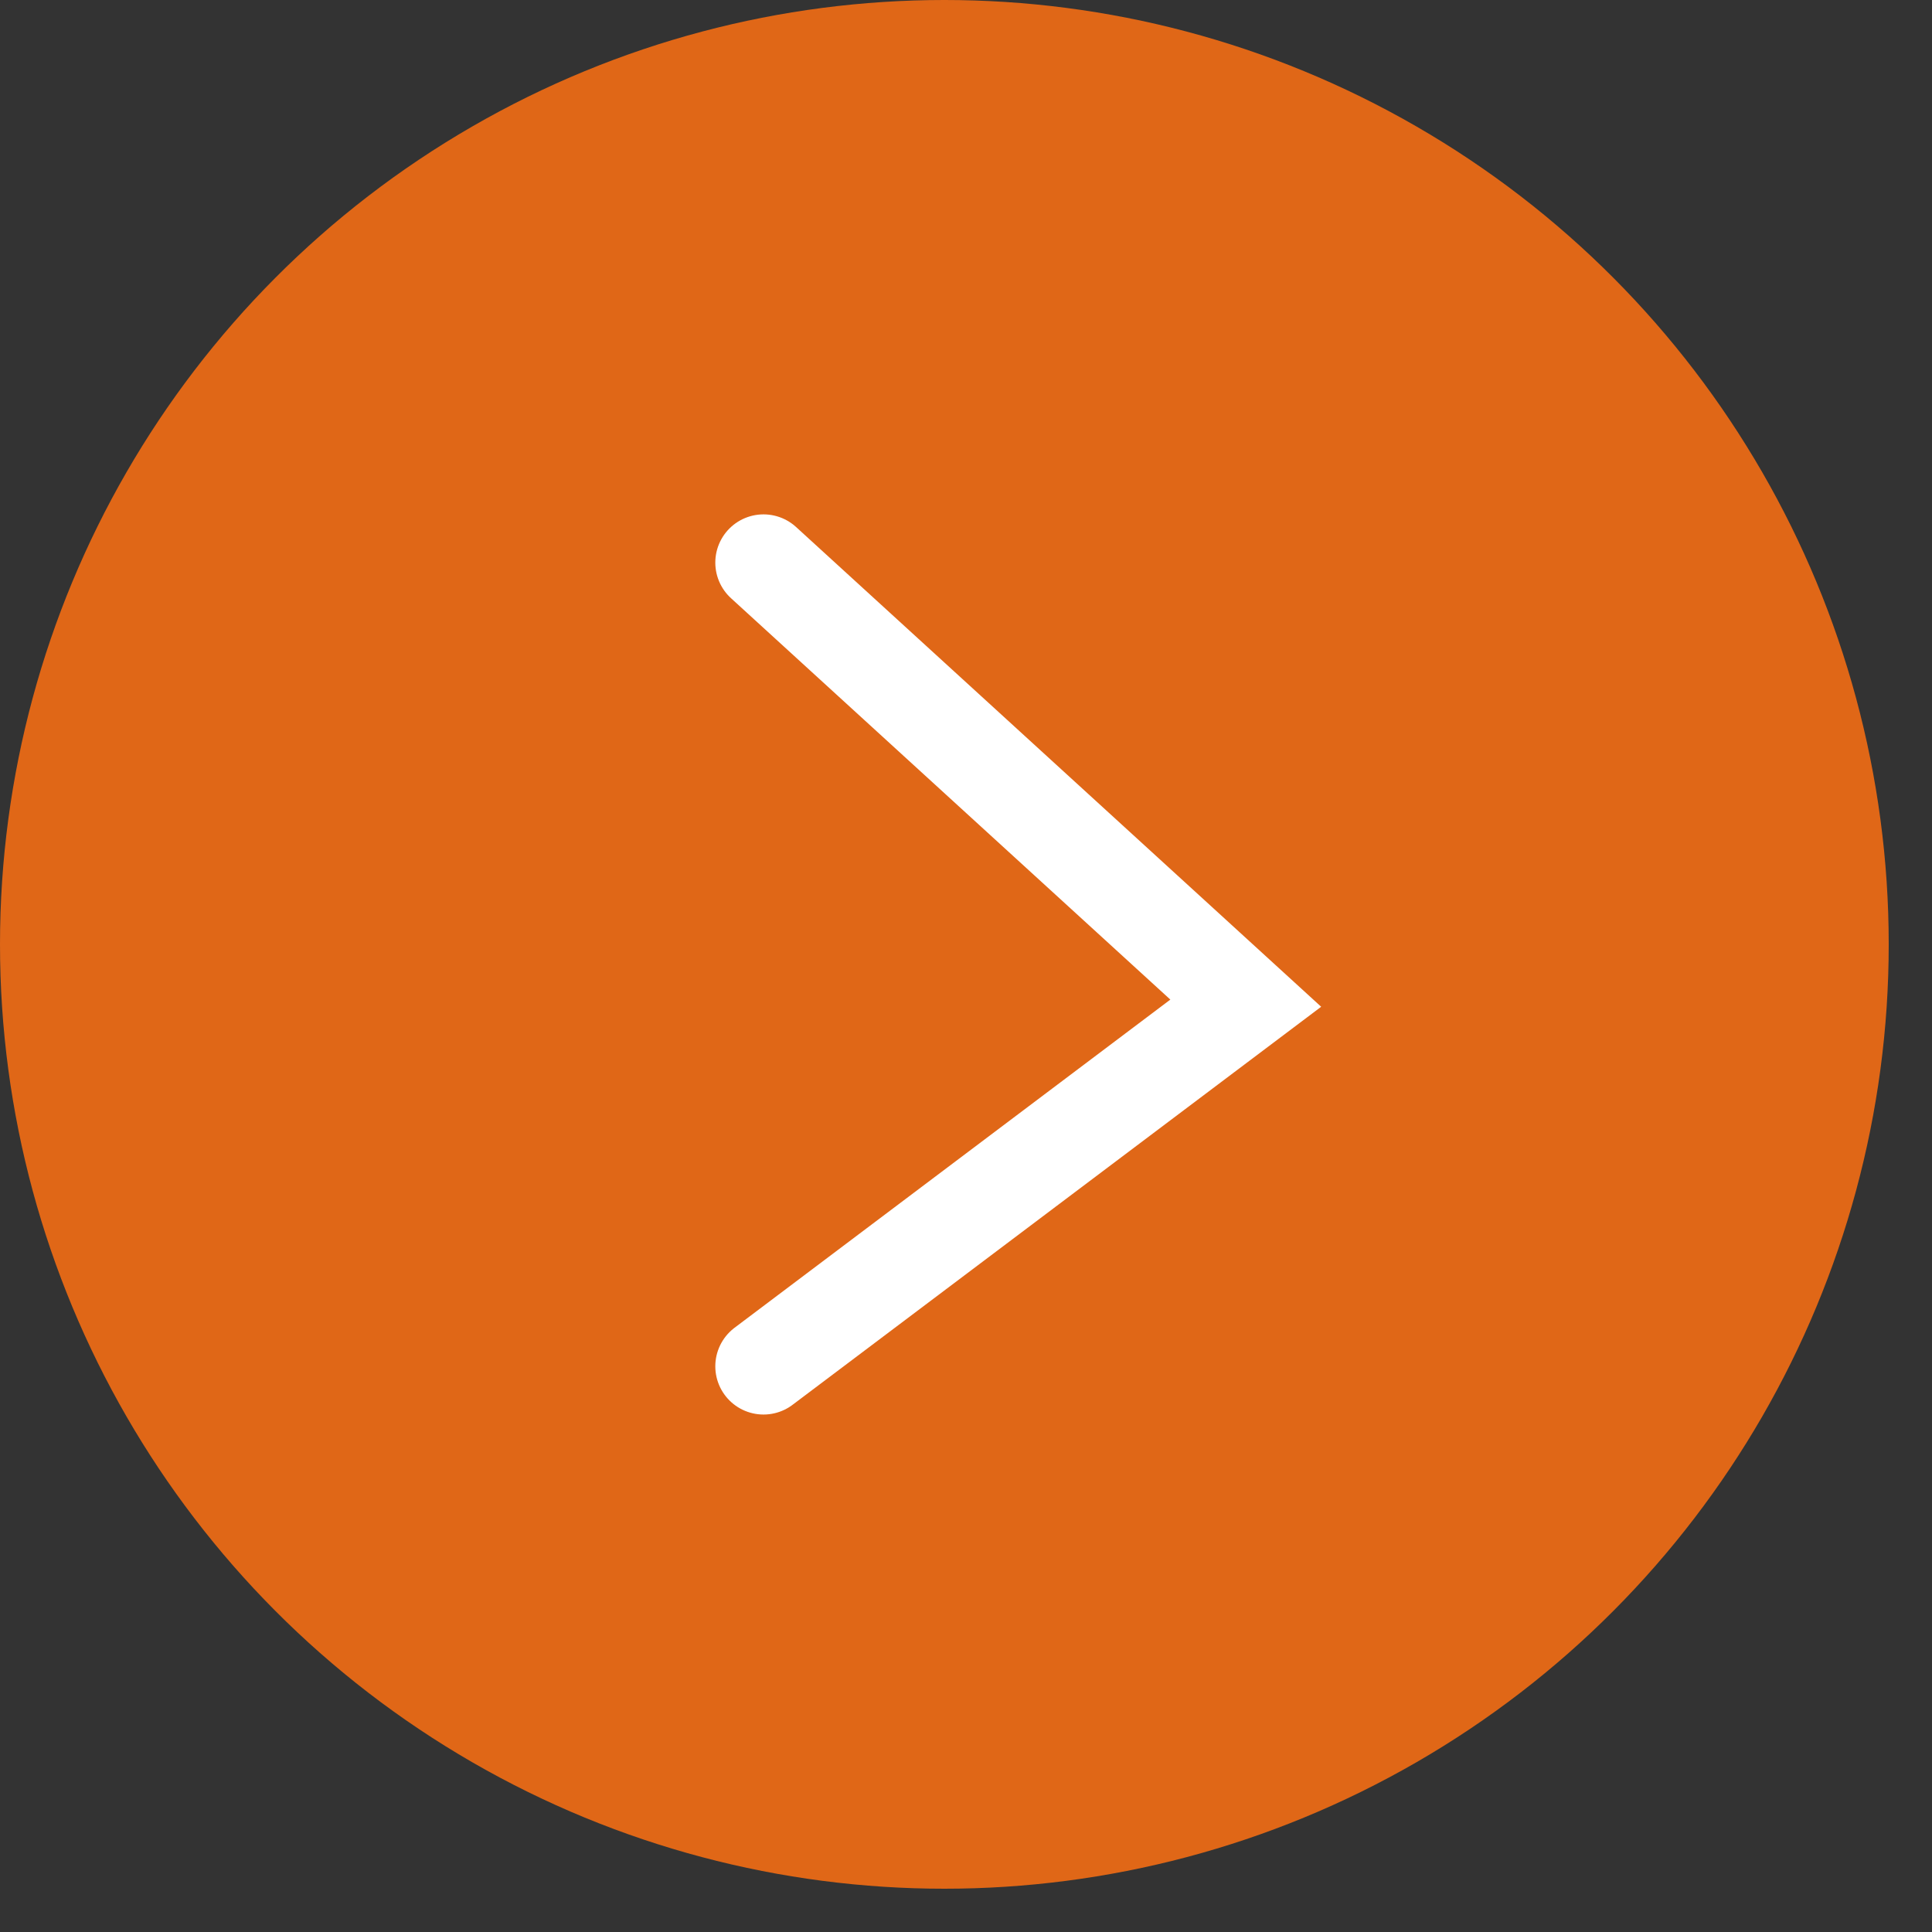
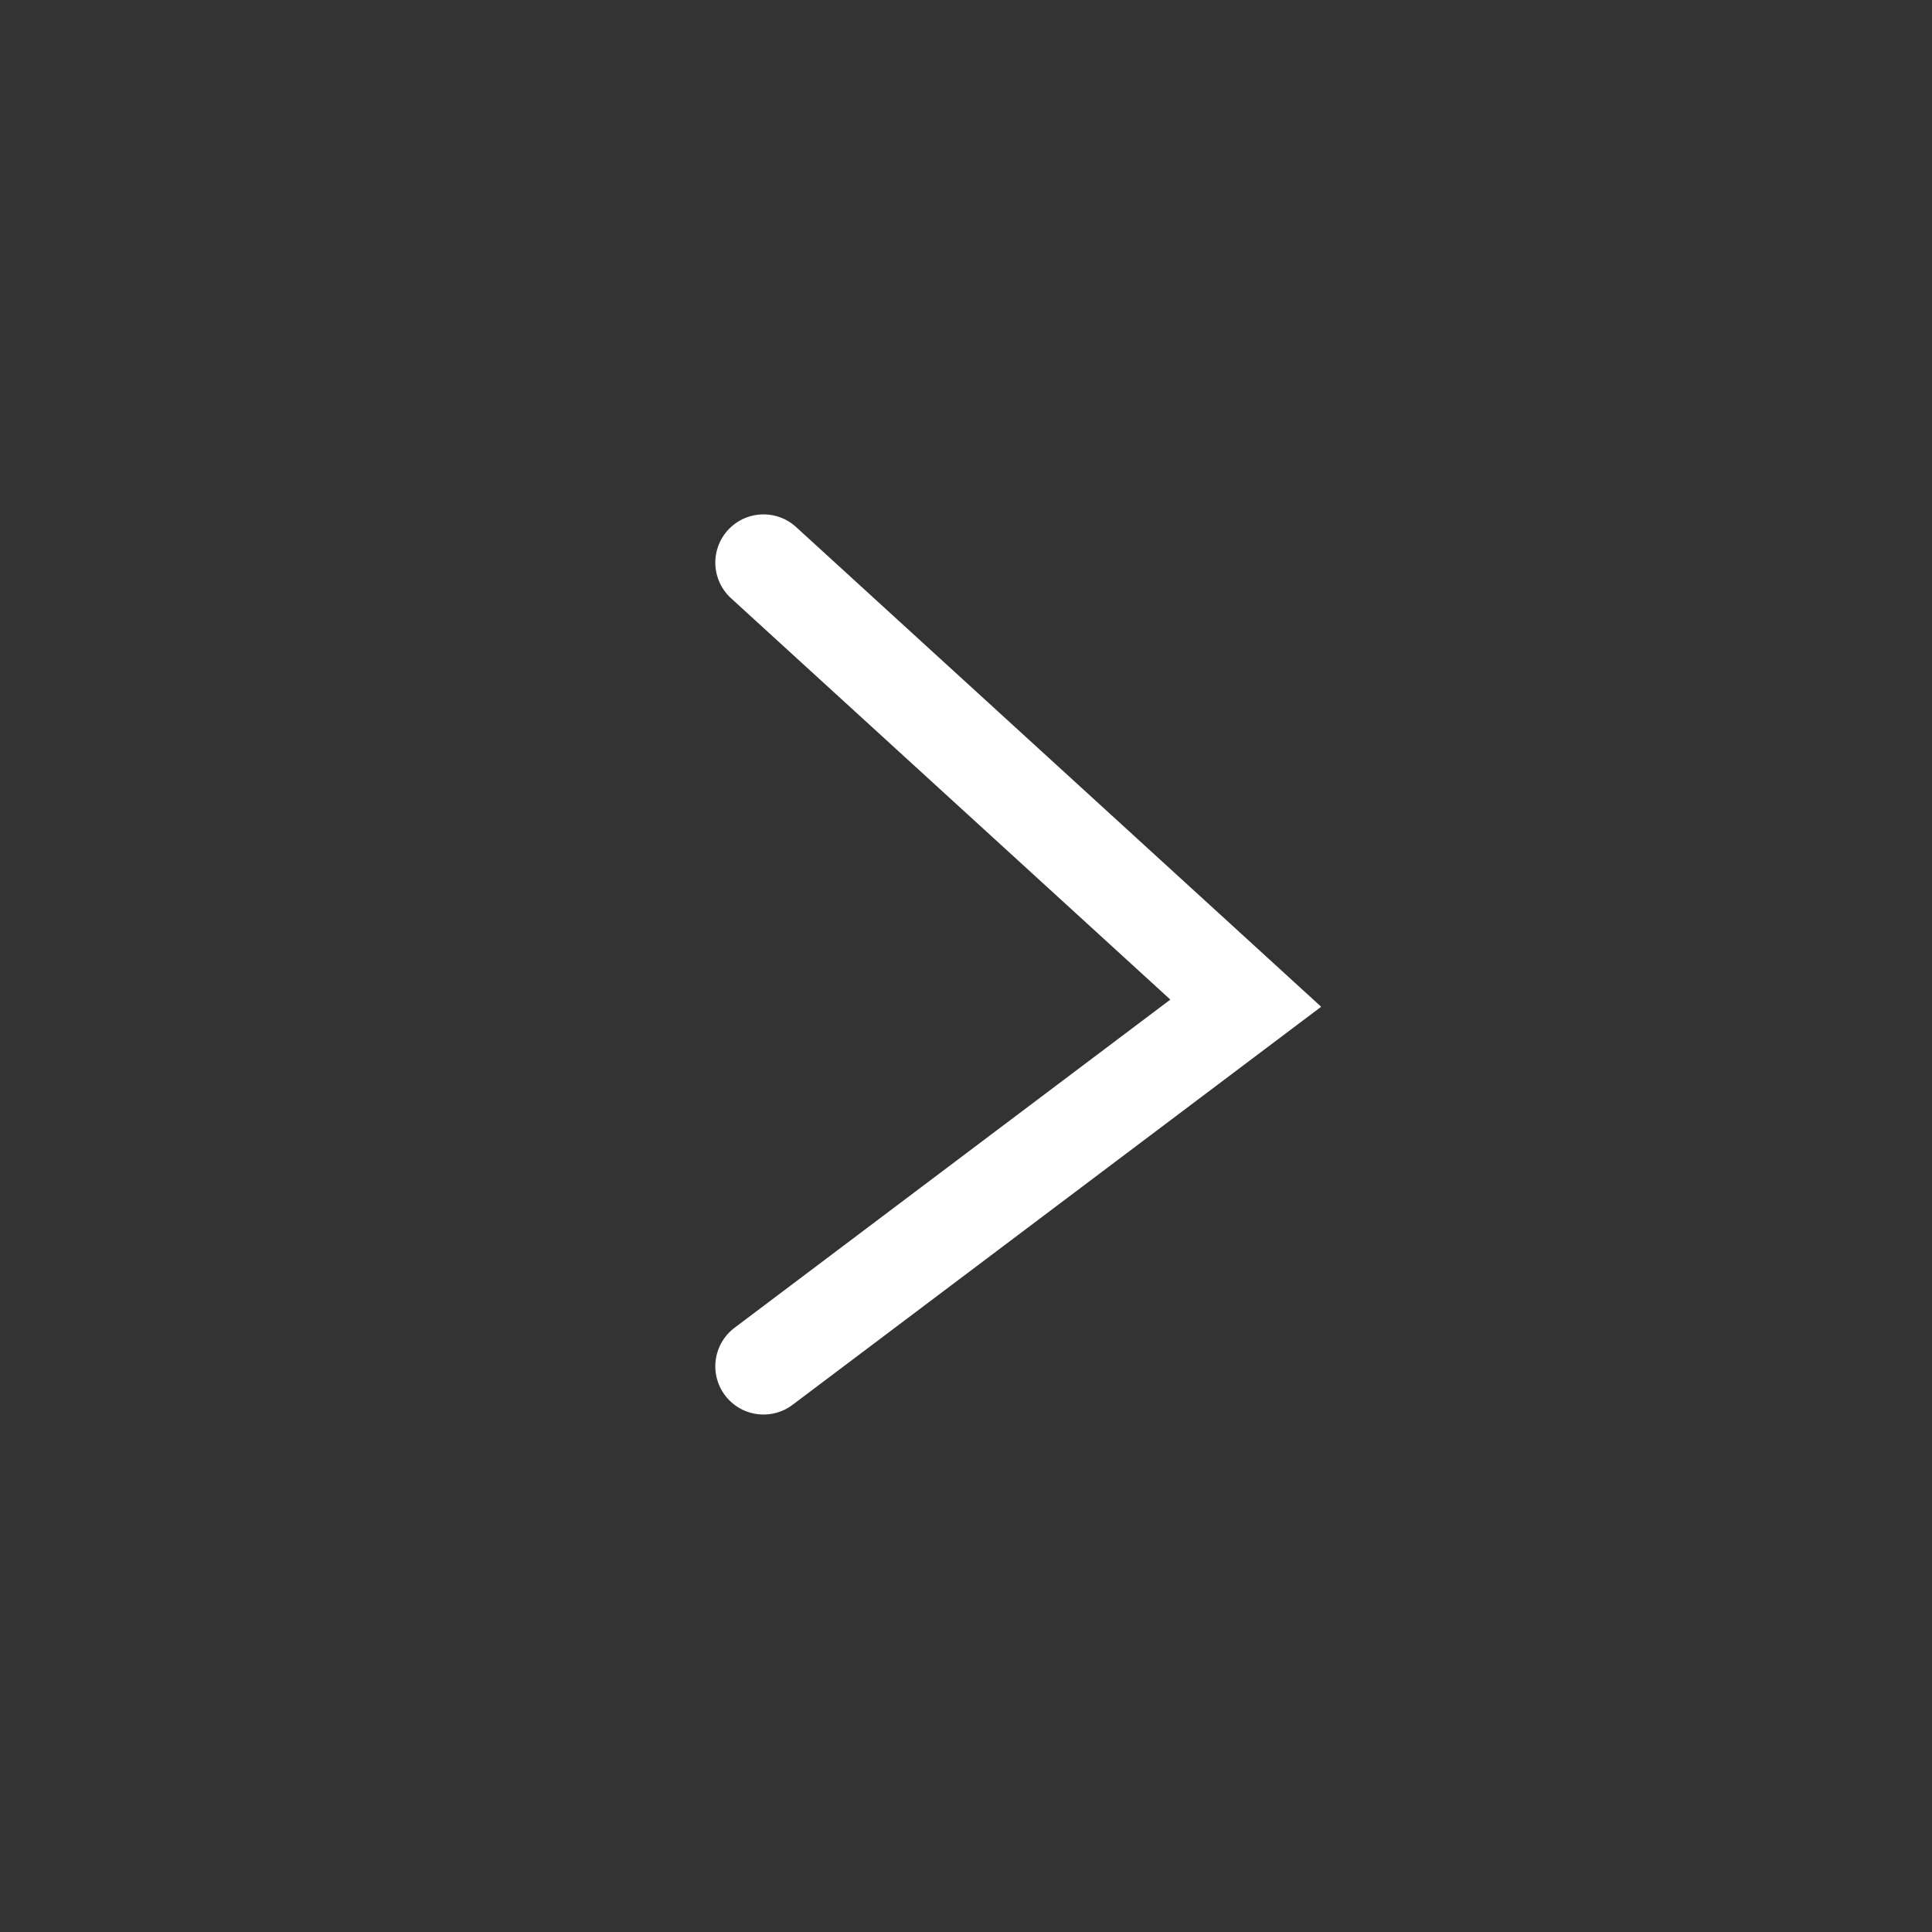
<svg xmlns="http://www.w3.org/2000/svg" width="25" height="25" viewBox="0 0 25 25">
  <rect x="0" y="0" width="25" height="25" fill="#333333" stroke="none" />
  <g fill="none" fill-rule="evenodd">
    <g>
      <g transform="translate(-1077, -940) translate(1077, 940)">
-         <circle cx="12.22" cy="12.22" r="12.22" fill="#E06717" />
        <path stroke="#FFF" stroke-linecap="round" stroke-width="1.248" d="M9.88 7.28L16.12 12.981 9.88 17.68" />
      </g>
    </g>
  </g>
</svg>